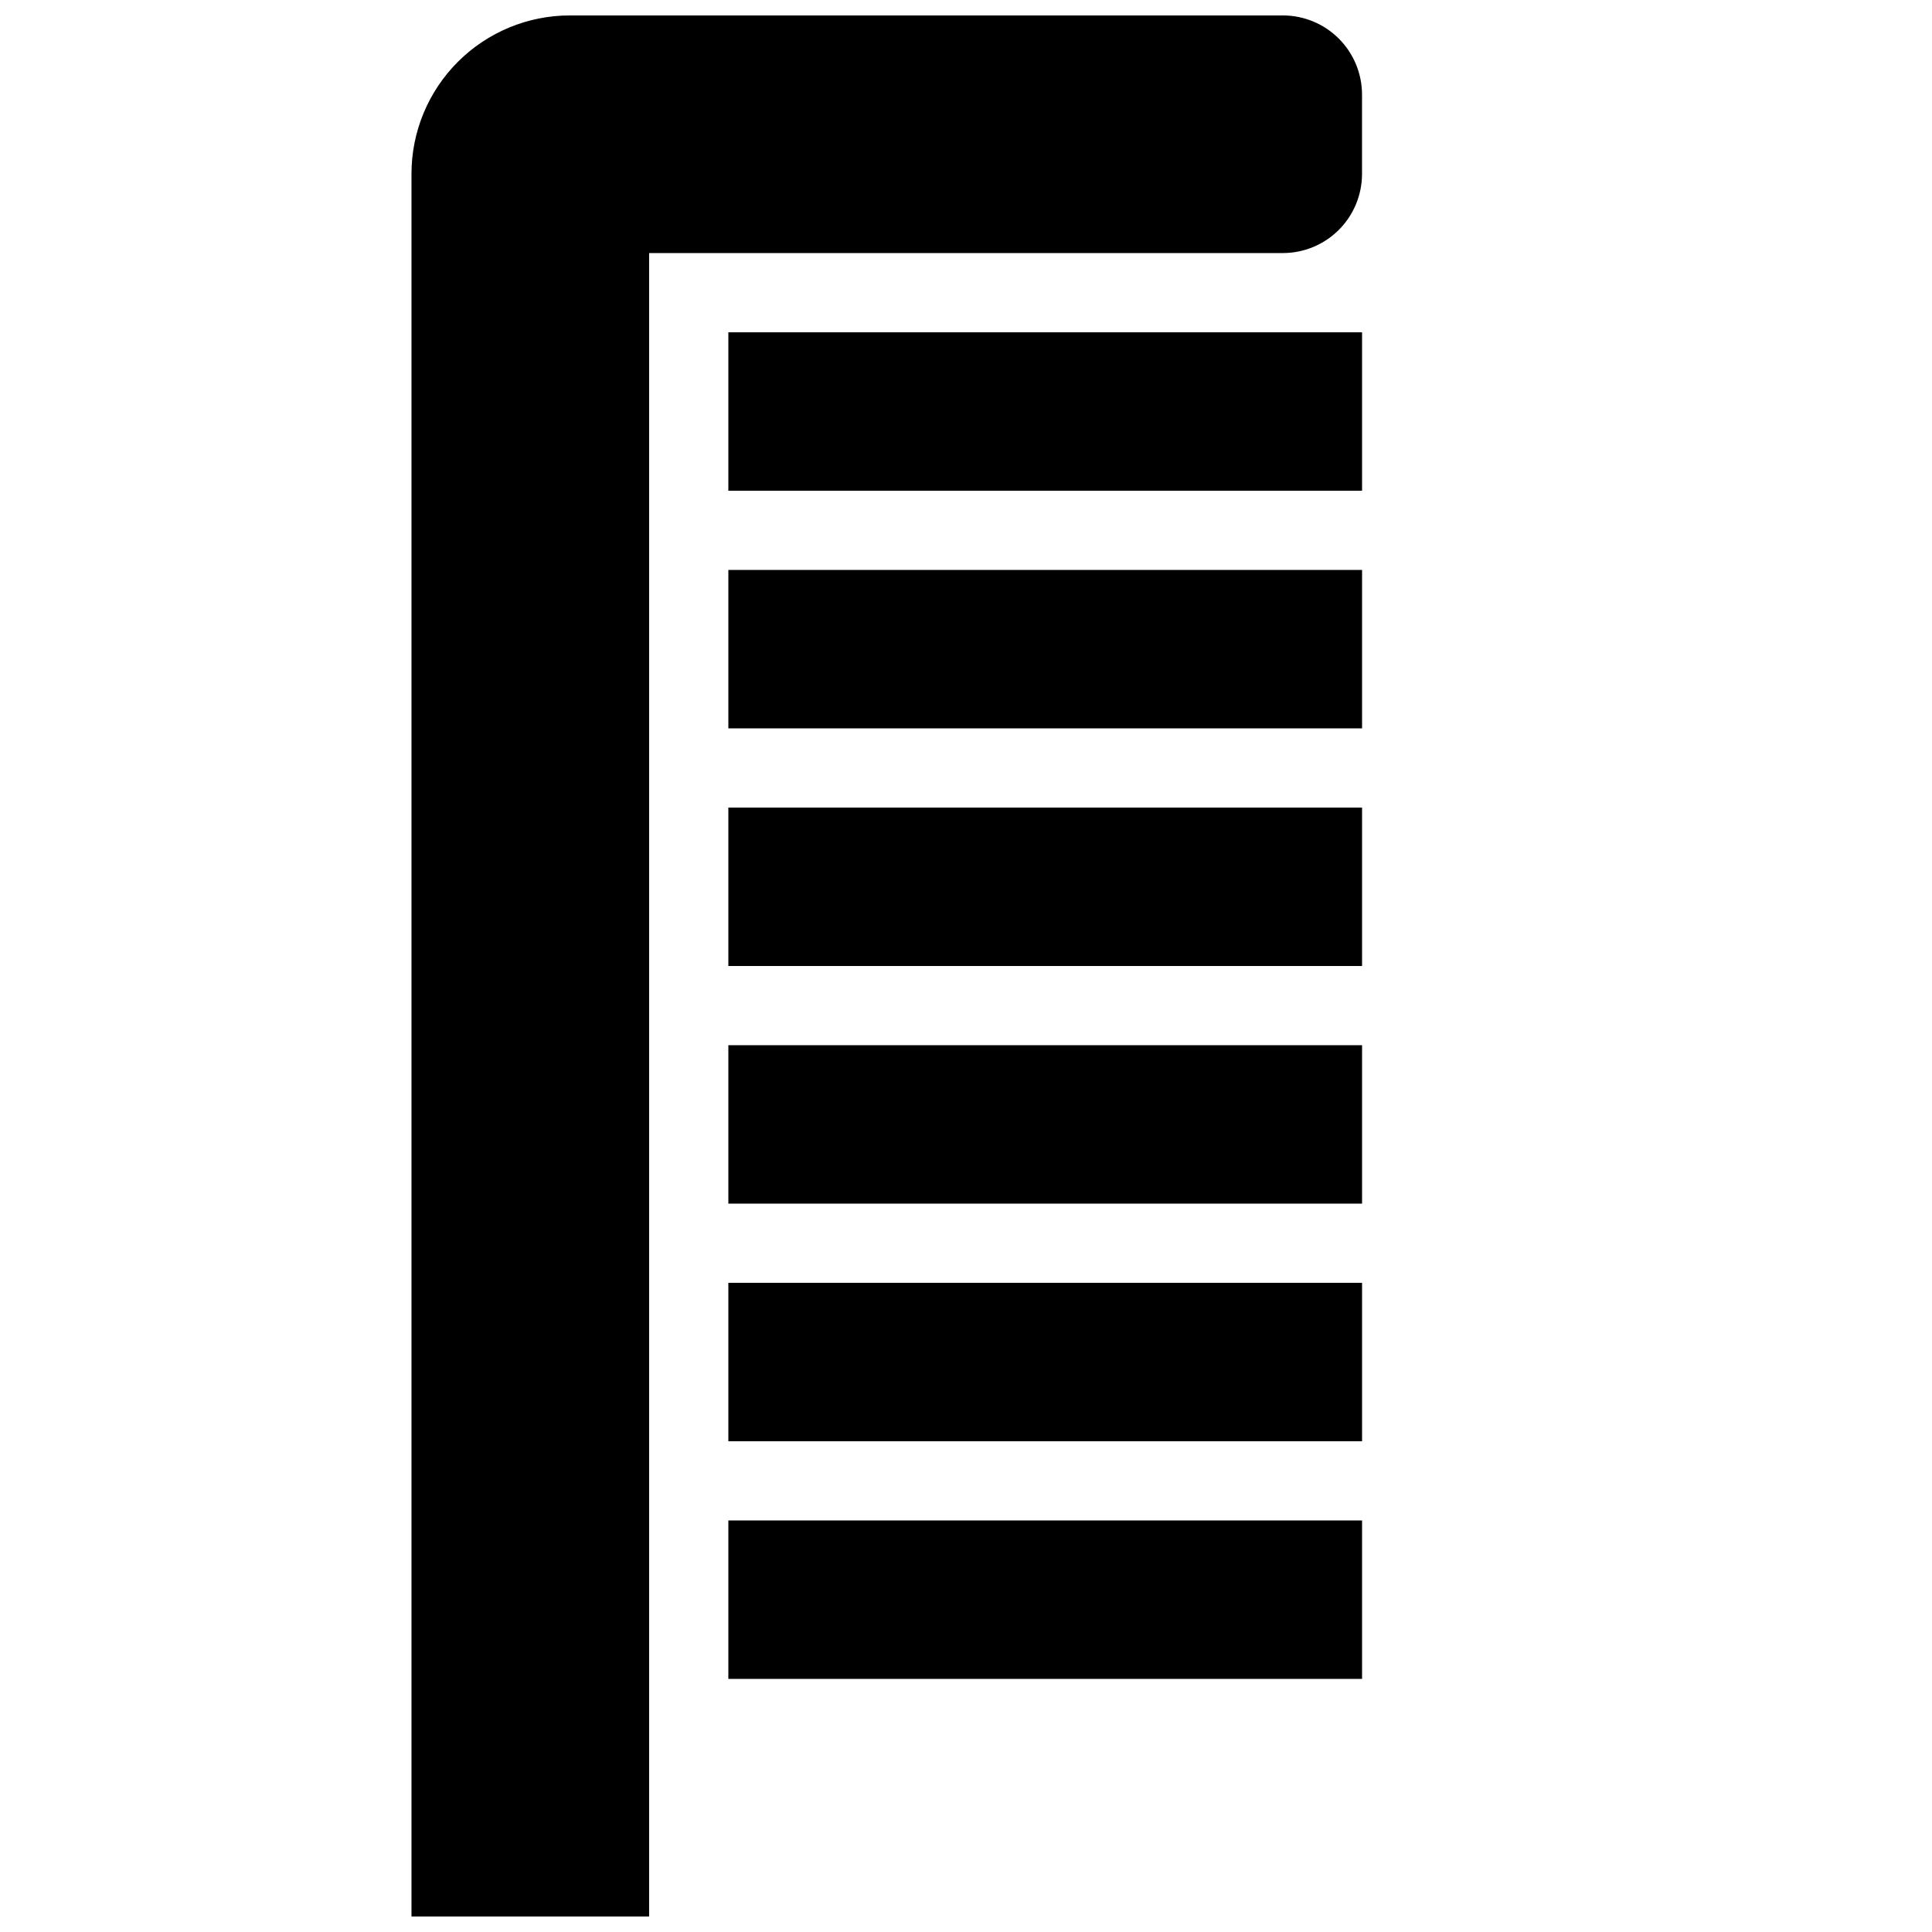
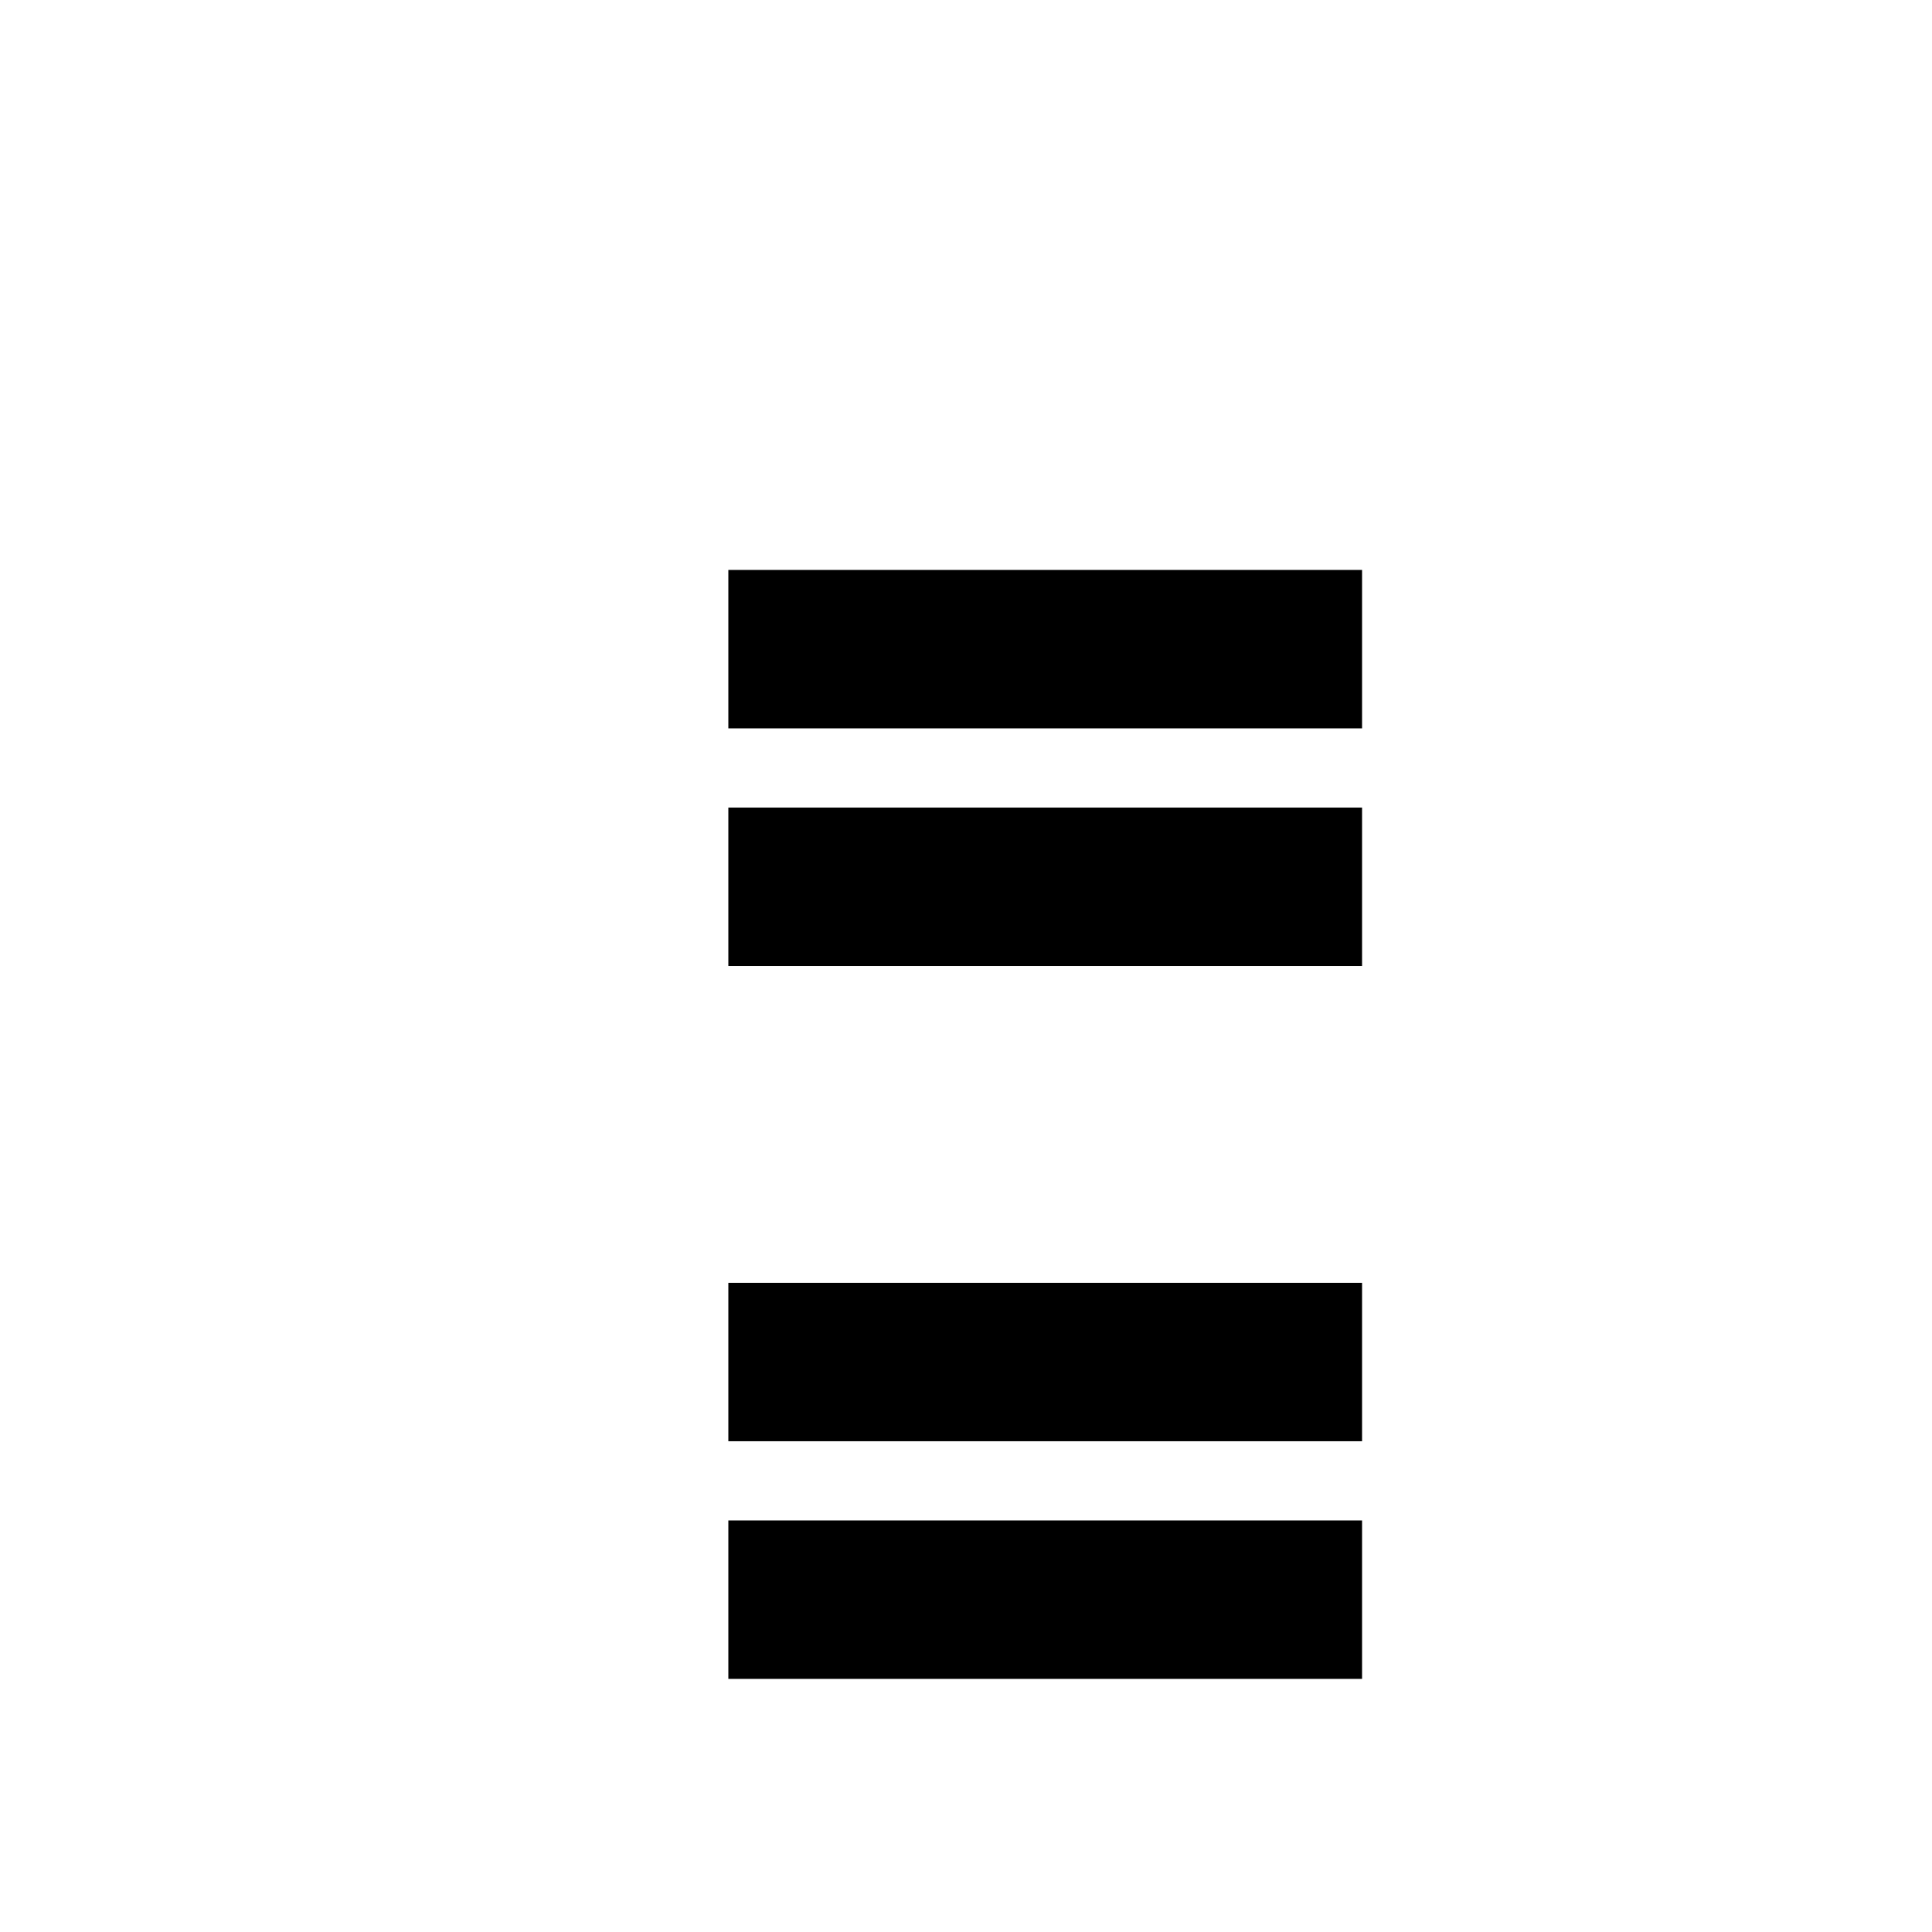
<svg xmlns="http://www.w3.org/2000/svg" width="800px" height="800px" version="1.1" viewBox="144 144 512 512">
  <defs>
    <clipPath id="a">
-       <path d="m253 148.09h252v503.81h-252z" />
-     </clipPath>
+       </clipPath>
  </defs>
-   <path d="m337.02 232.06h167.94v41.984h-167.94z" />
  <path d="m337.02 295.04h167.94v41.984h-167.94z" />
  <path d="m337.02 358.02h167.94v41.984h-167.94z" />
-   <path d="m337.02 420.99h167.94v41.984h-167.94z" />
  <path d="m337.02 483.96h167.94v41.984h-167.94z" />
  <path d="m337.02 546.94h167.94v41.984h-167.94z" />
  <g clip-path="url(#a)">
    <path d="m483.96 148.09h-188.93c-11.137 0-21.816 4.422-29.688 12.297-7.875 7.875-12.297 18.551-12.297 29.688v461.82h62.977v-440.83h167.94-0.004c5.57 0 10.91-2.211 14.844-6.148 3.938-3.938 6.148-9.277 6.148-14.844v-20.992c0-5.566-2.211-10.906-6.148-14.844-3.934-3.938-9.273-6.148-14.844-6.148z" />
  </g>
</svg>